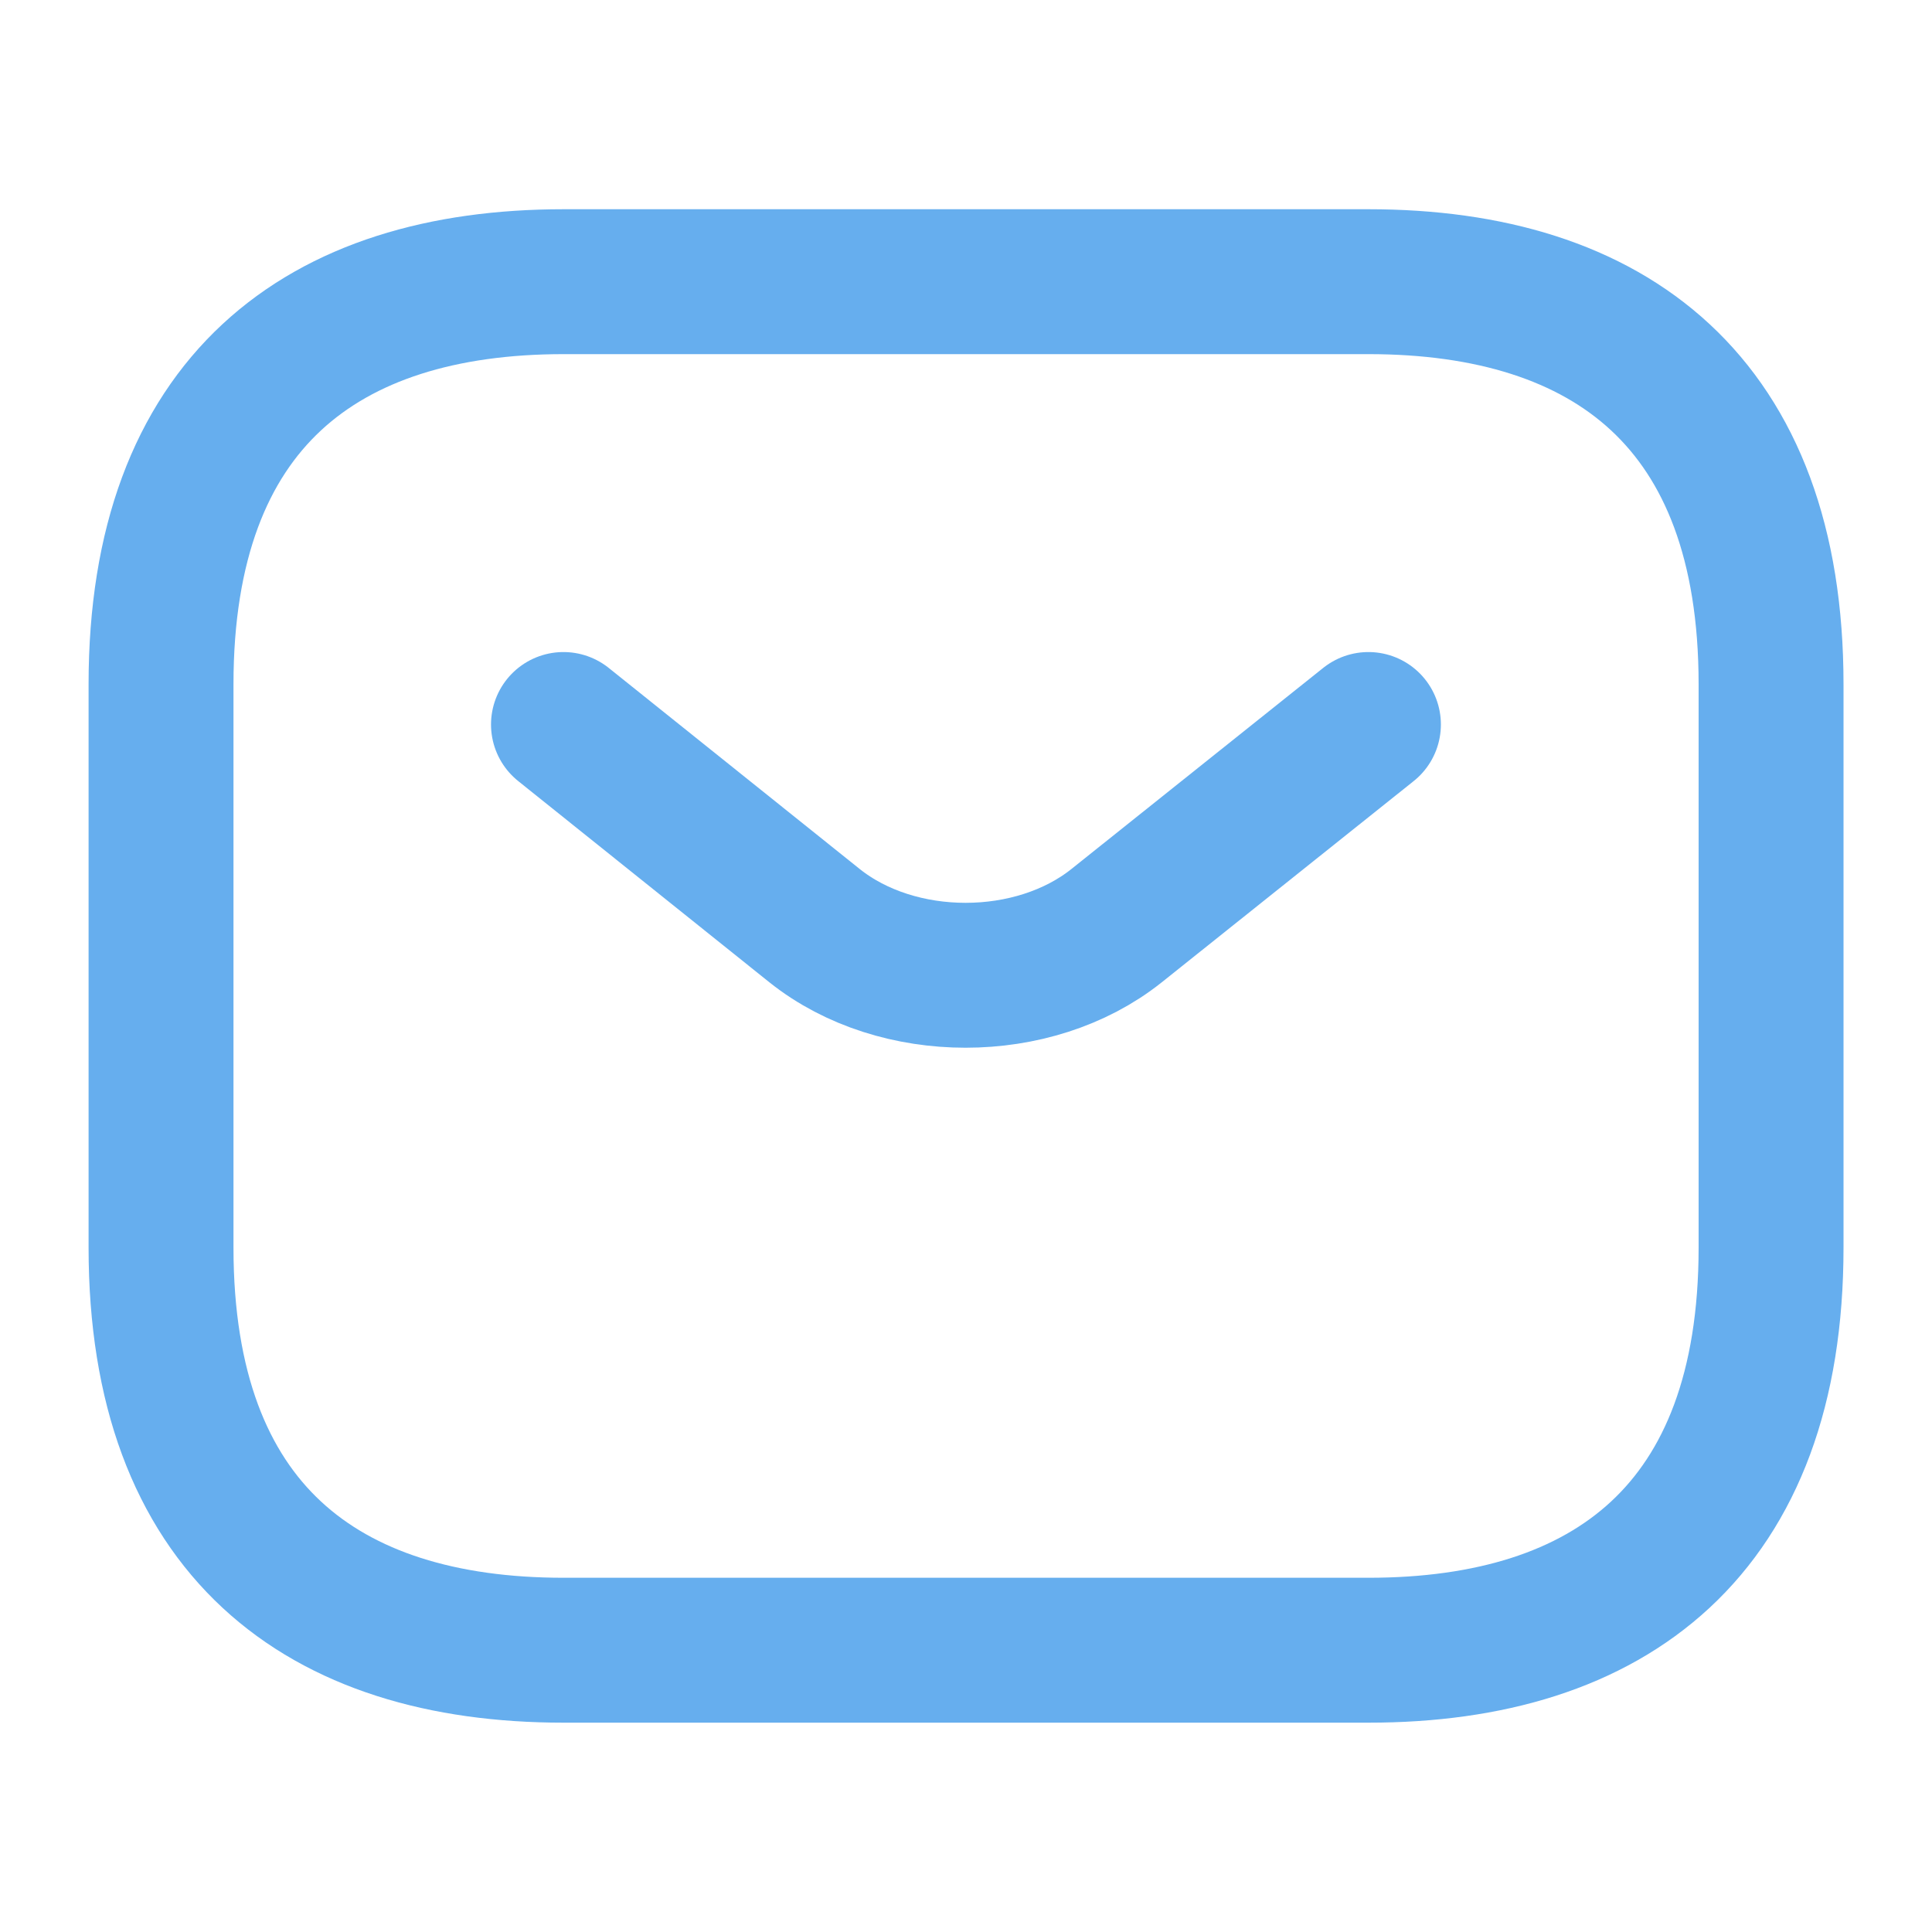
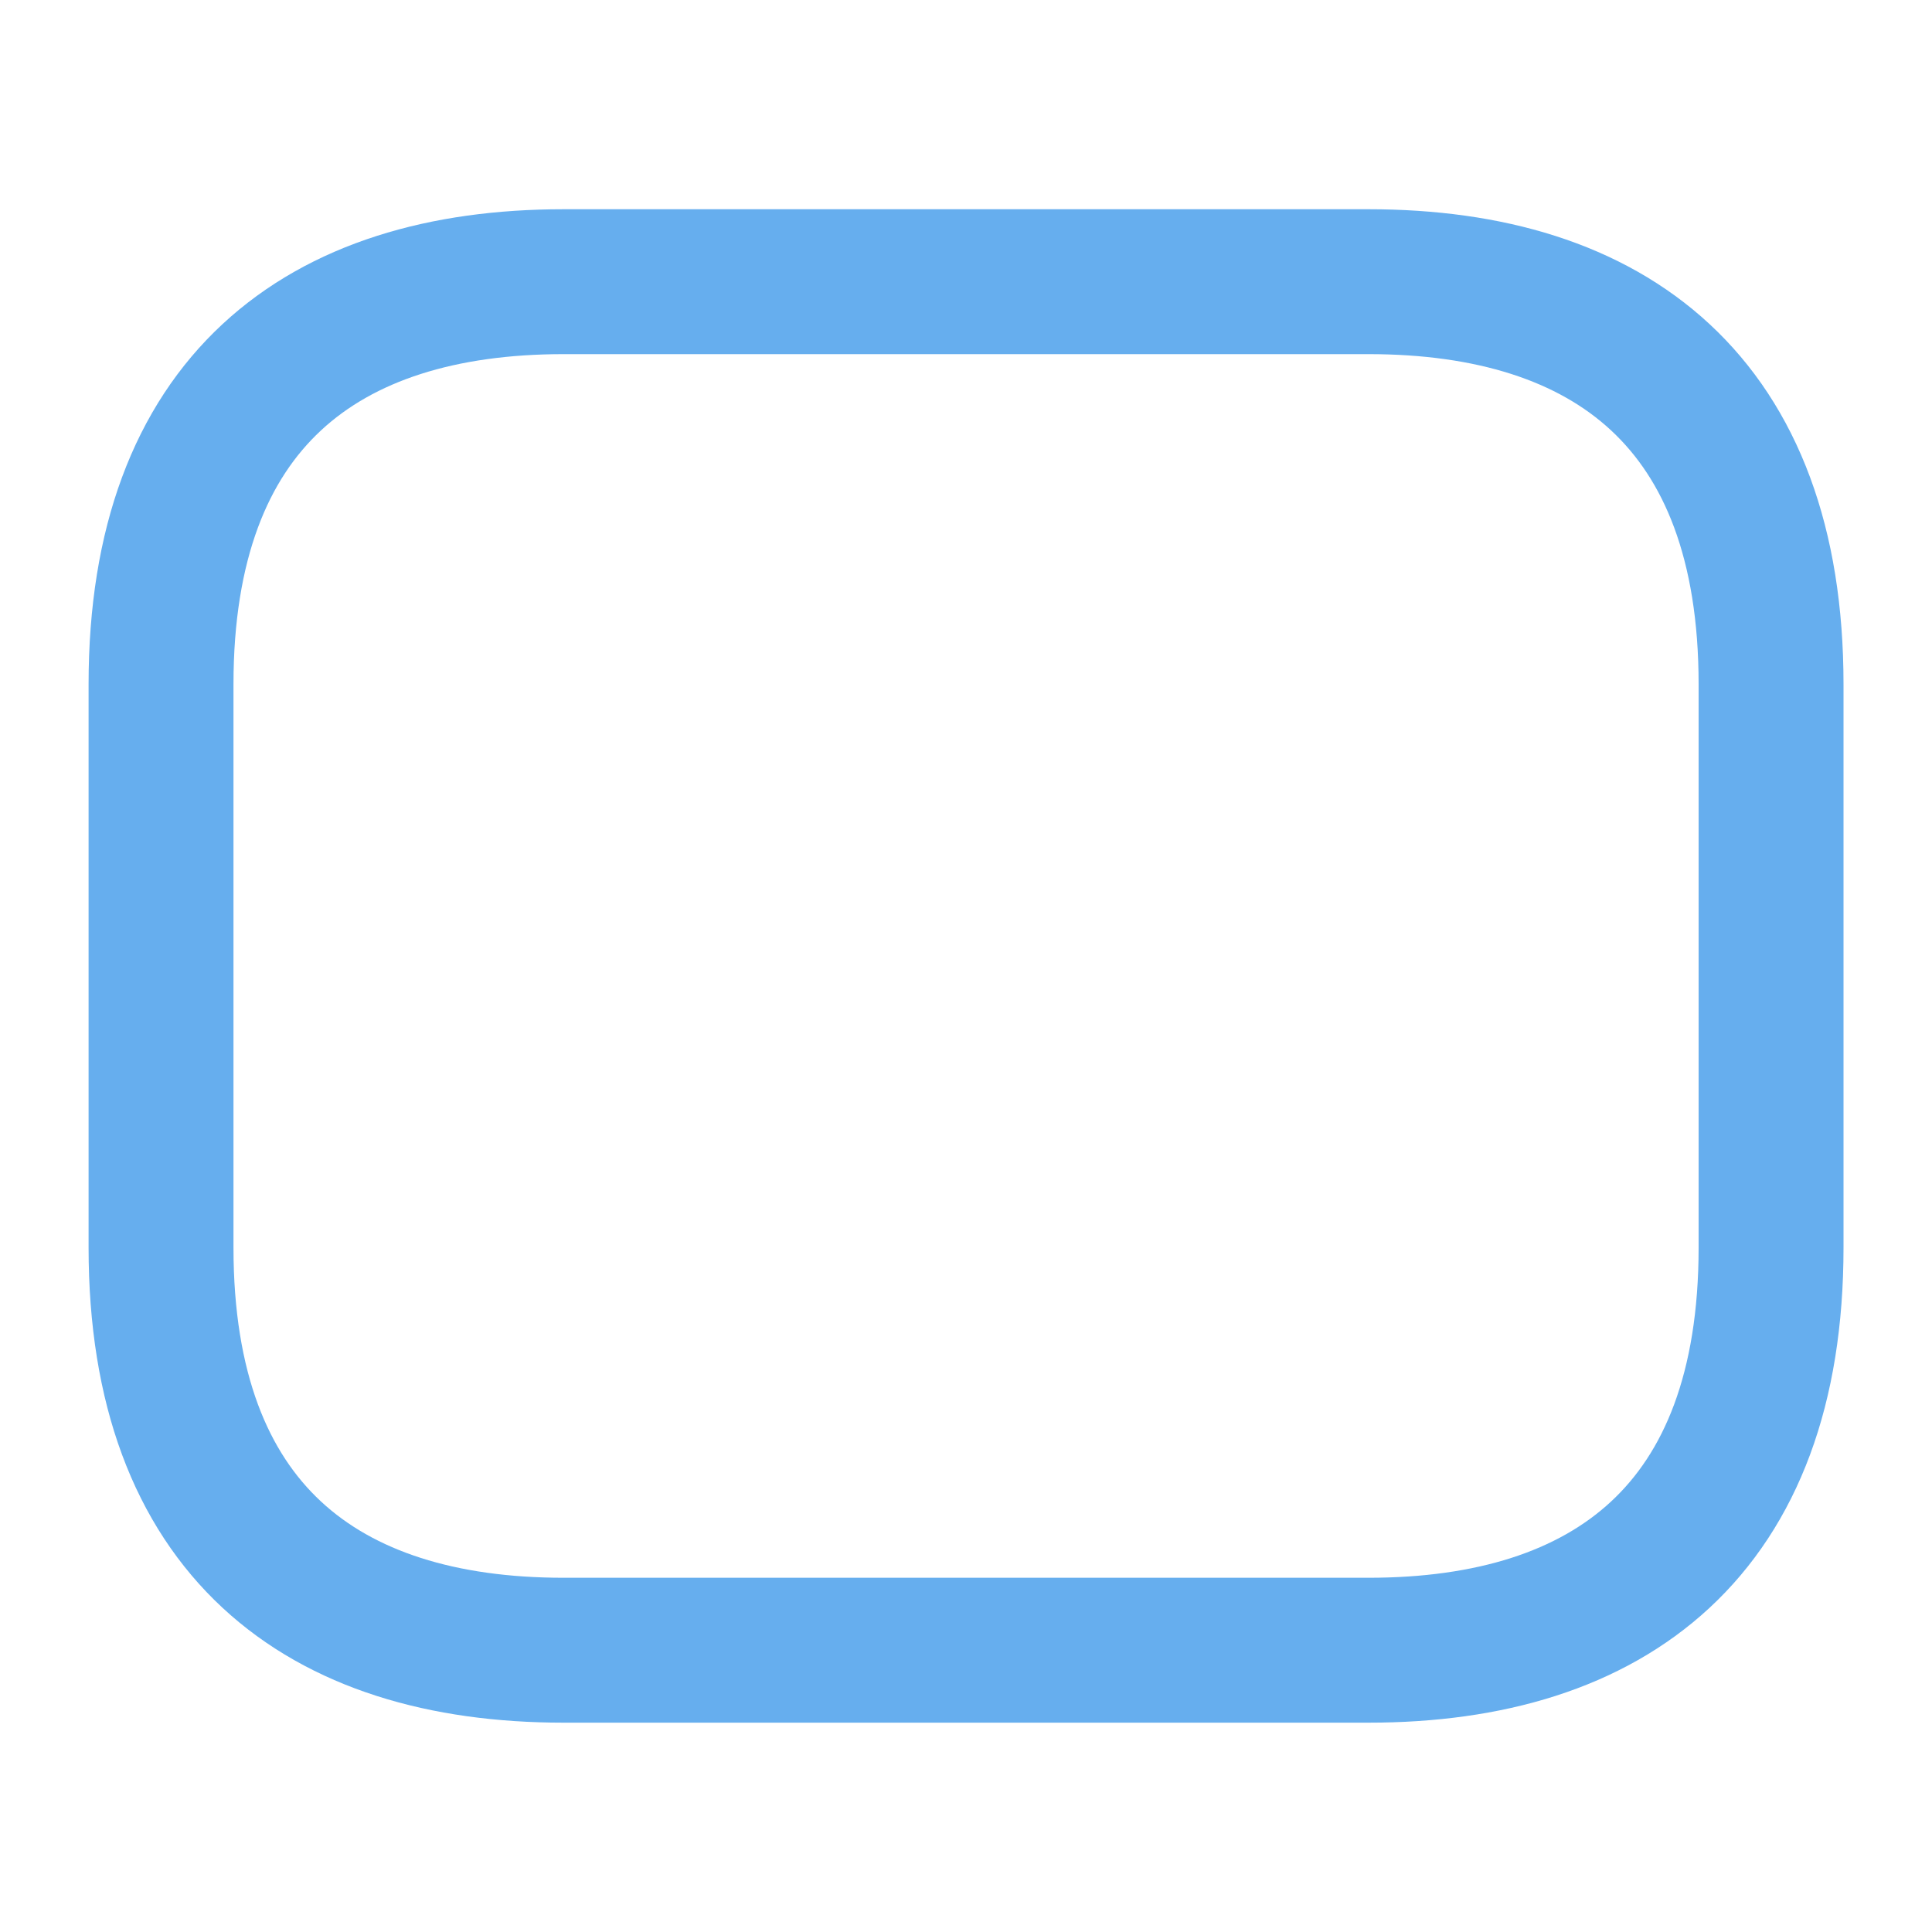
<svg xmlns="http://www.w3.org/2000/svg" width="20" height="20" viewBox="0 0 20 20" fill="none">
  <path d="M14.167 17.083H5.834C3.334 17.083 1.667 15.833 1.667 12.916V7.083C1.667 4.166 3.334 2.916 5.834 2.916H14.167C16.667 2.916 18.334 4.166 18.334 7.083V12.916C18.334 15.833 16.667 17.083 14.167 17.083Z" stroke="#66AEEE" stroke-width="1.5" stroke-miterlimit="10" stroke-linecap="round" stroke-linejoin="round" />
-   <path d="M14.166 7.5L11.558 9.583C10.7 10.267 9.291 10.267 8.433 9.583L5.833 7.5" stroke="#66AEEE" stroke-width="1.5" stroke-miterlimit="10" stroke-linecap="round" stroke-linejoin="round" />
</svg>